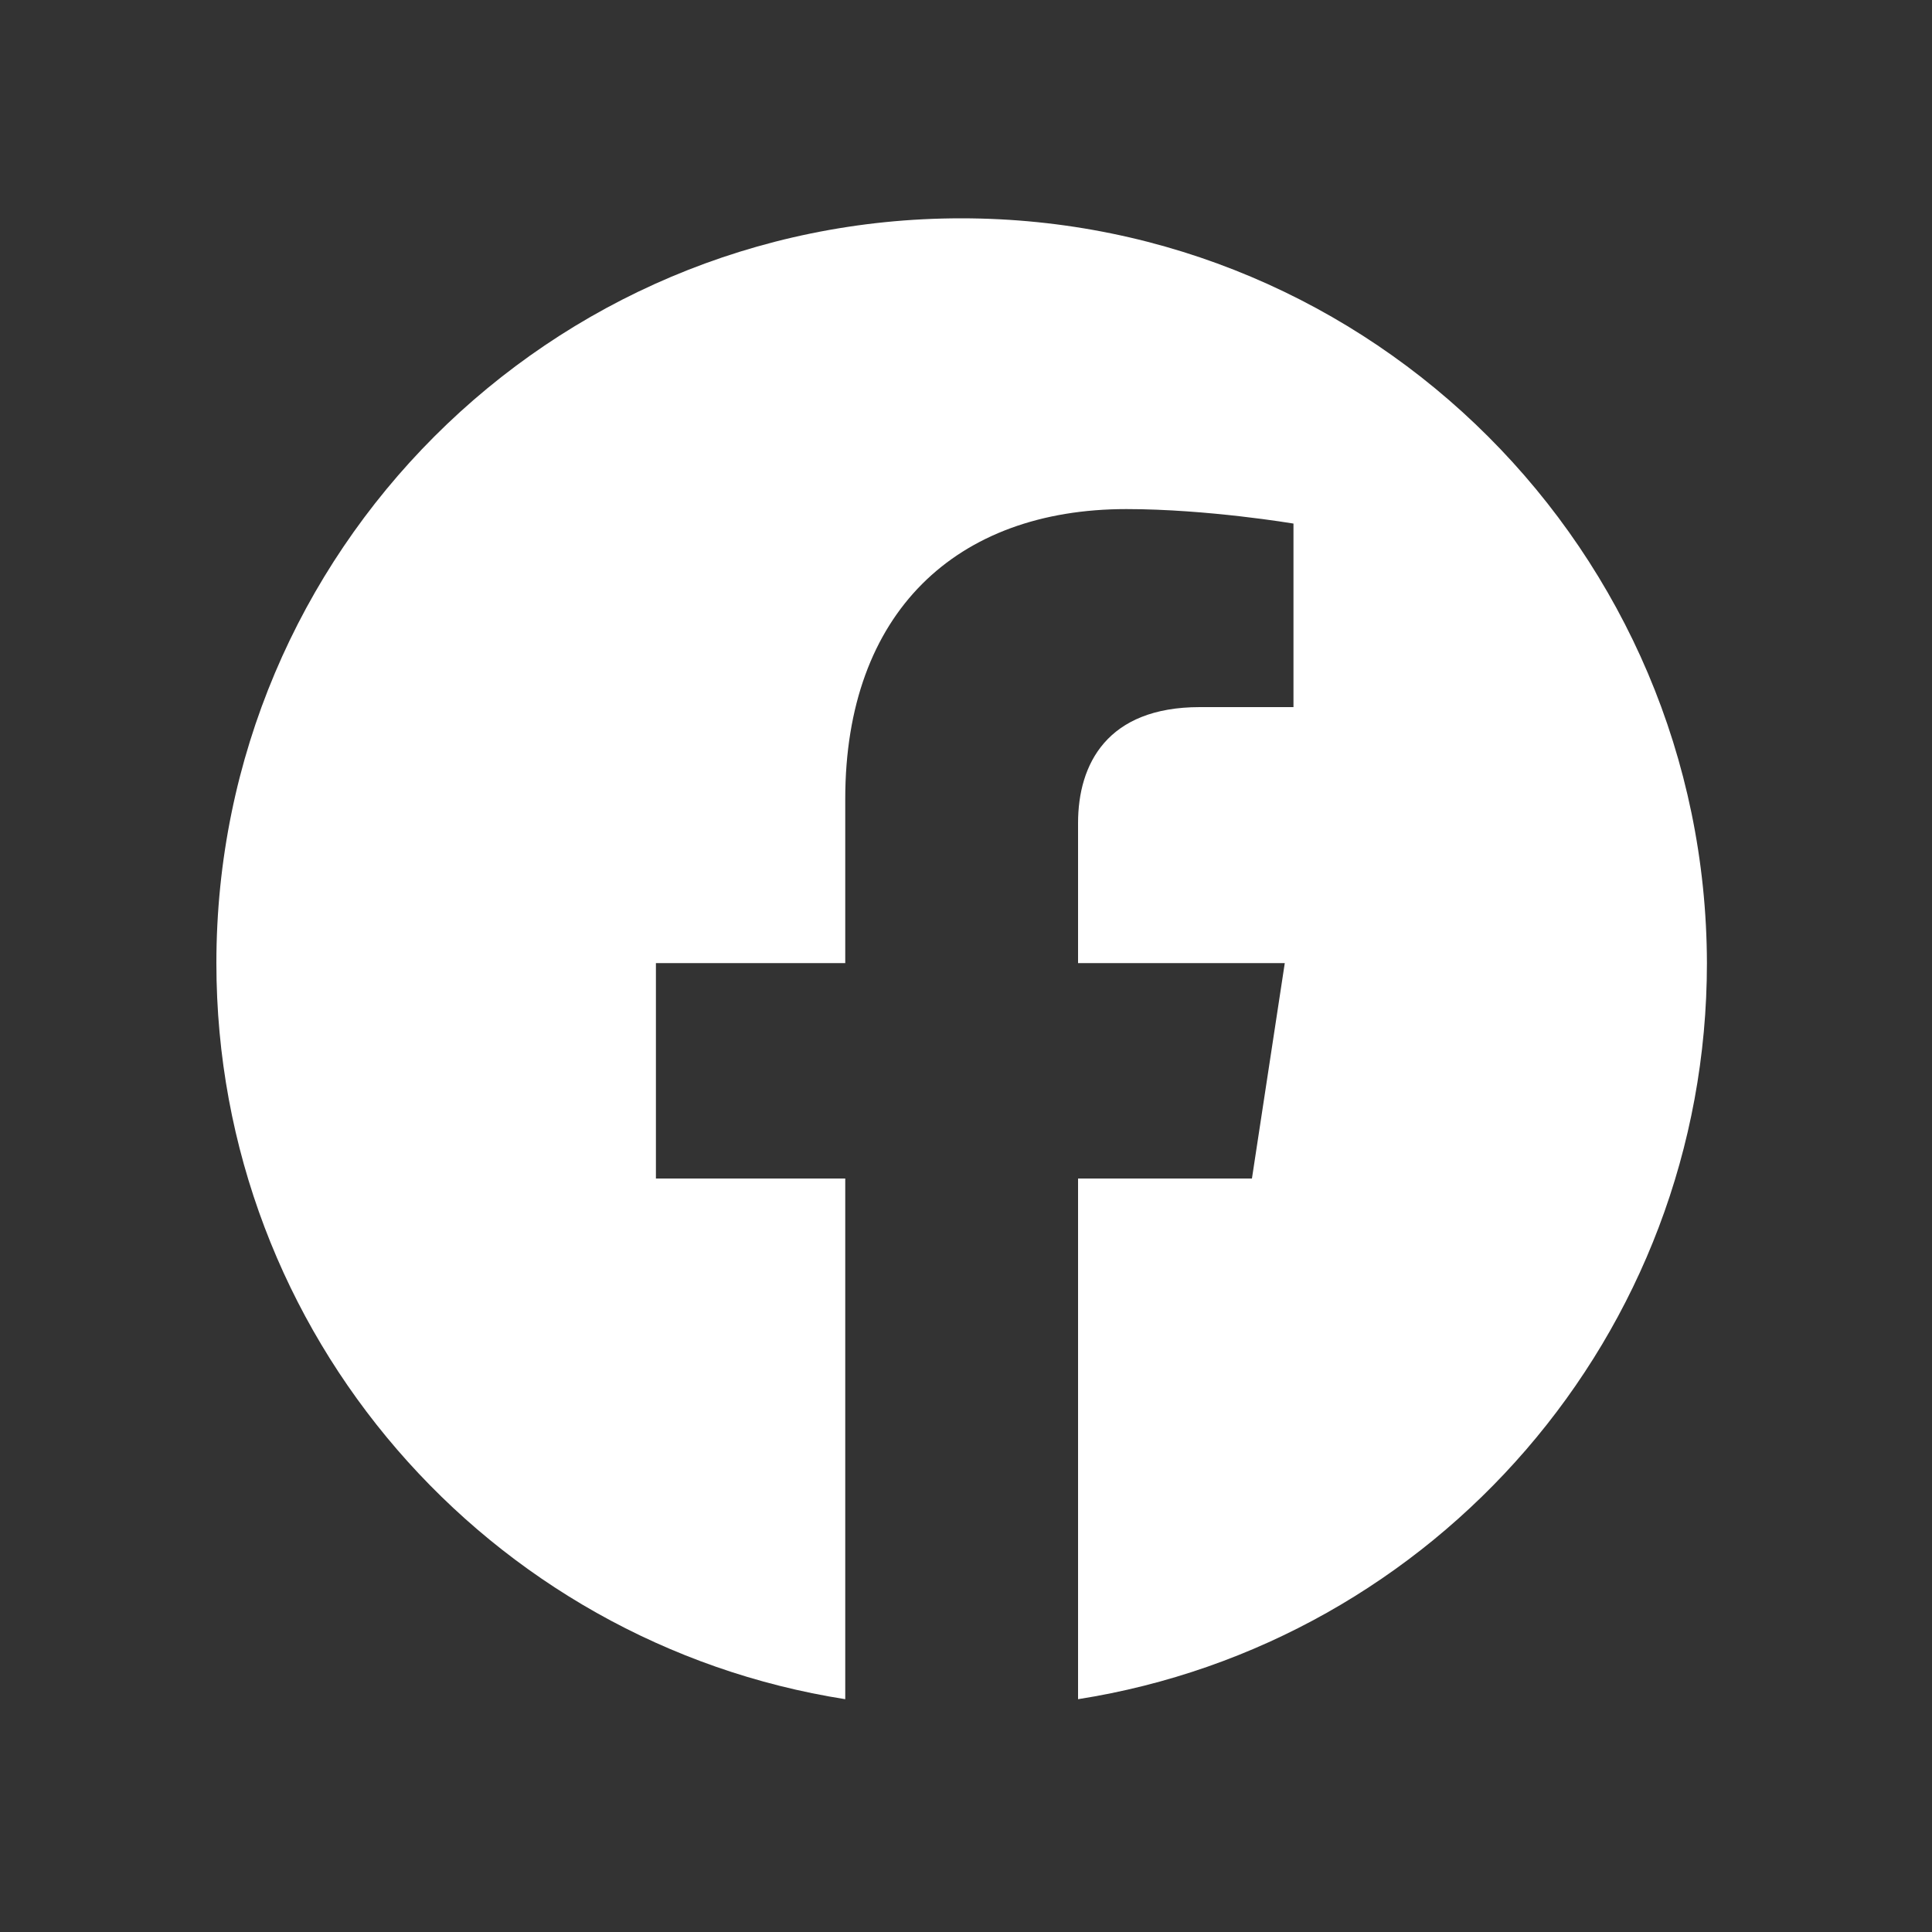
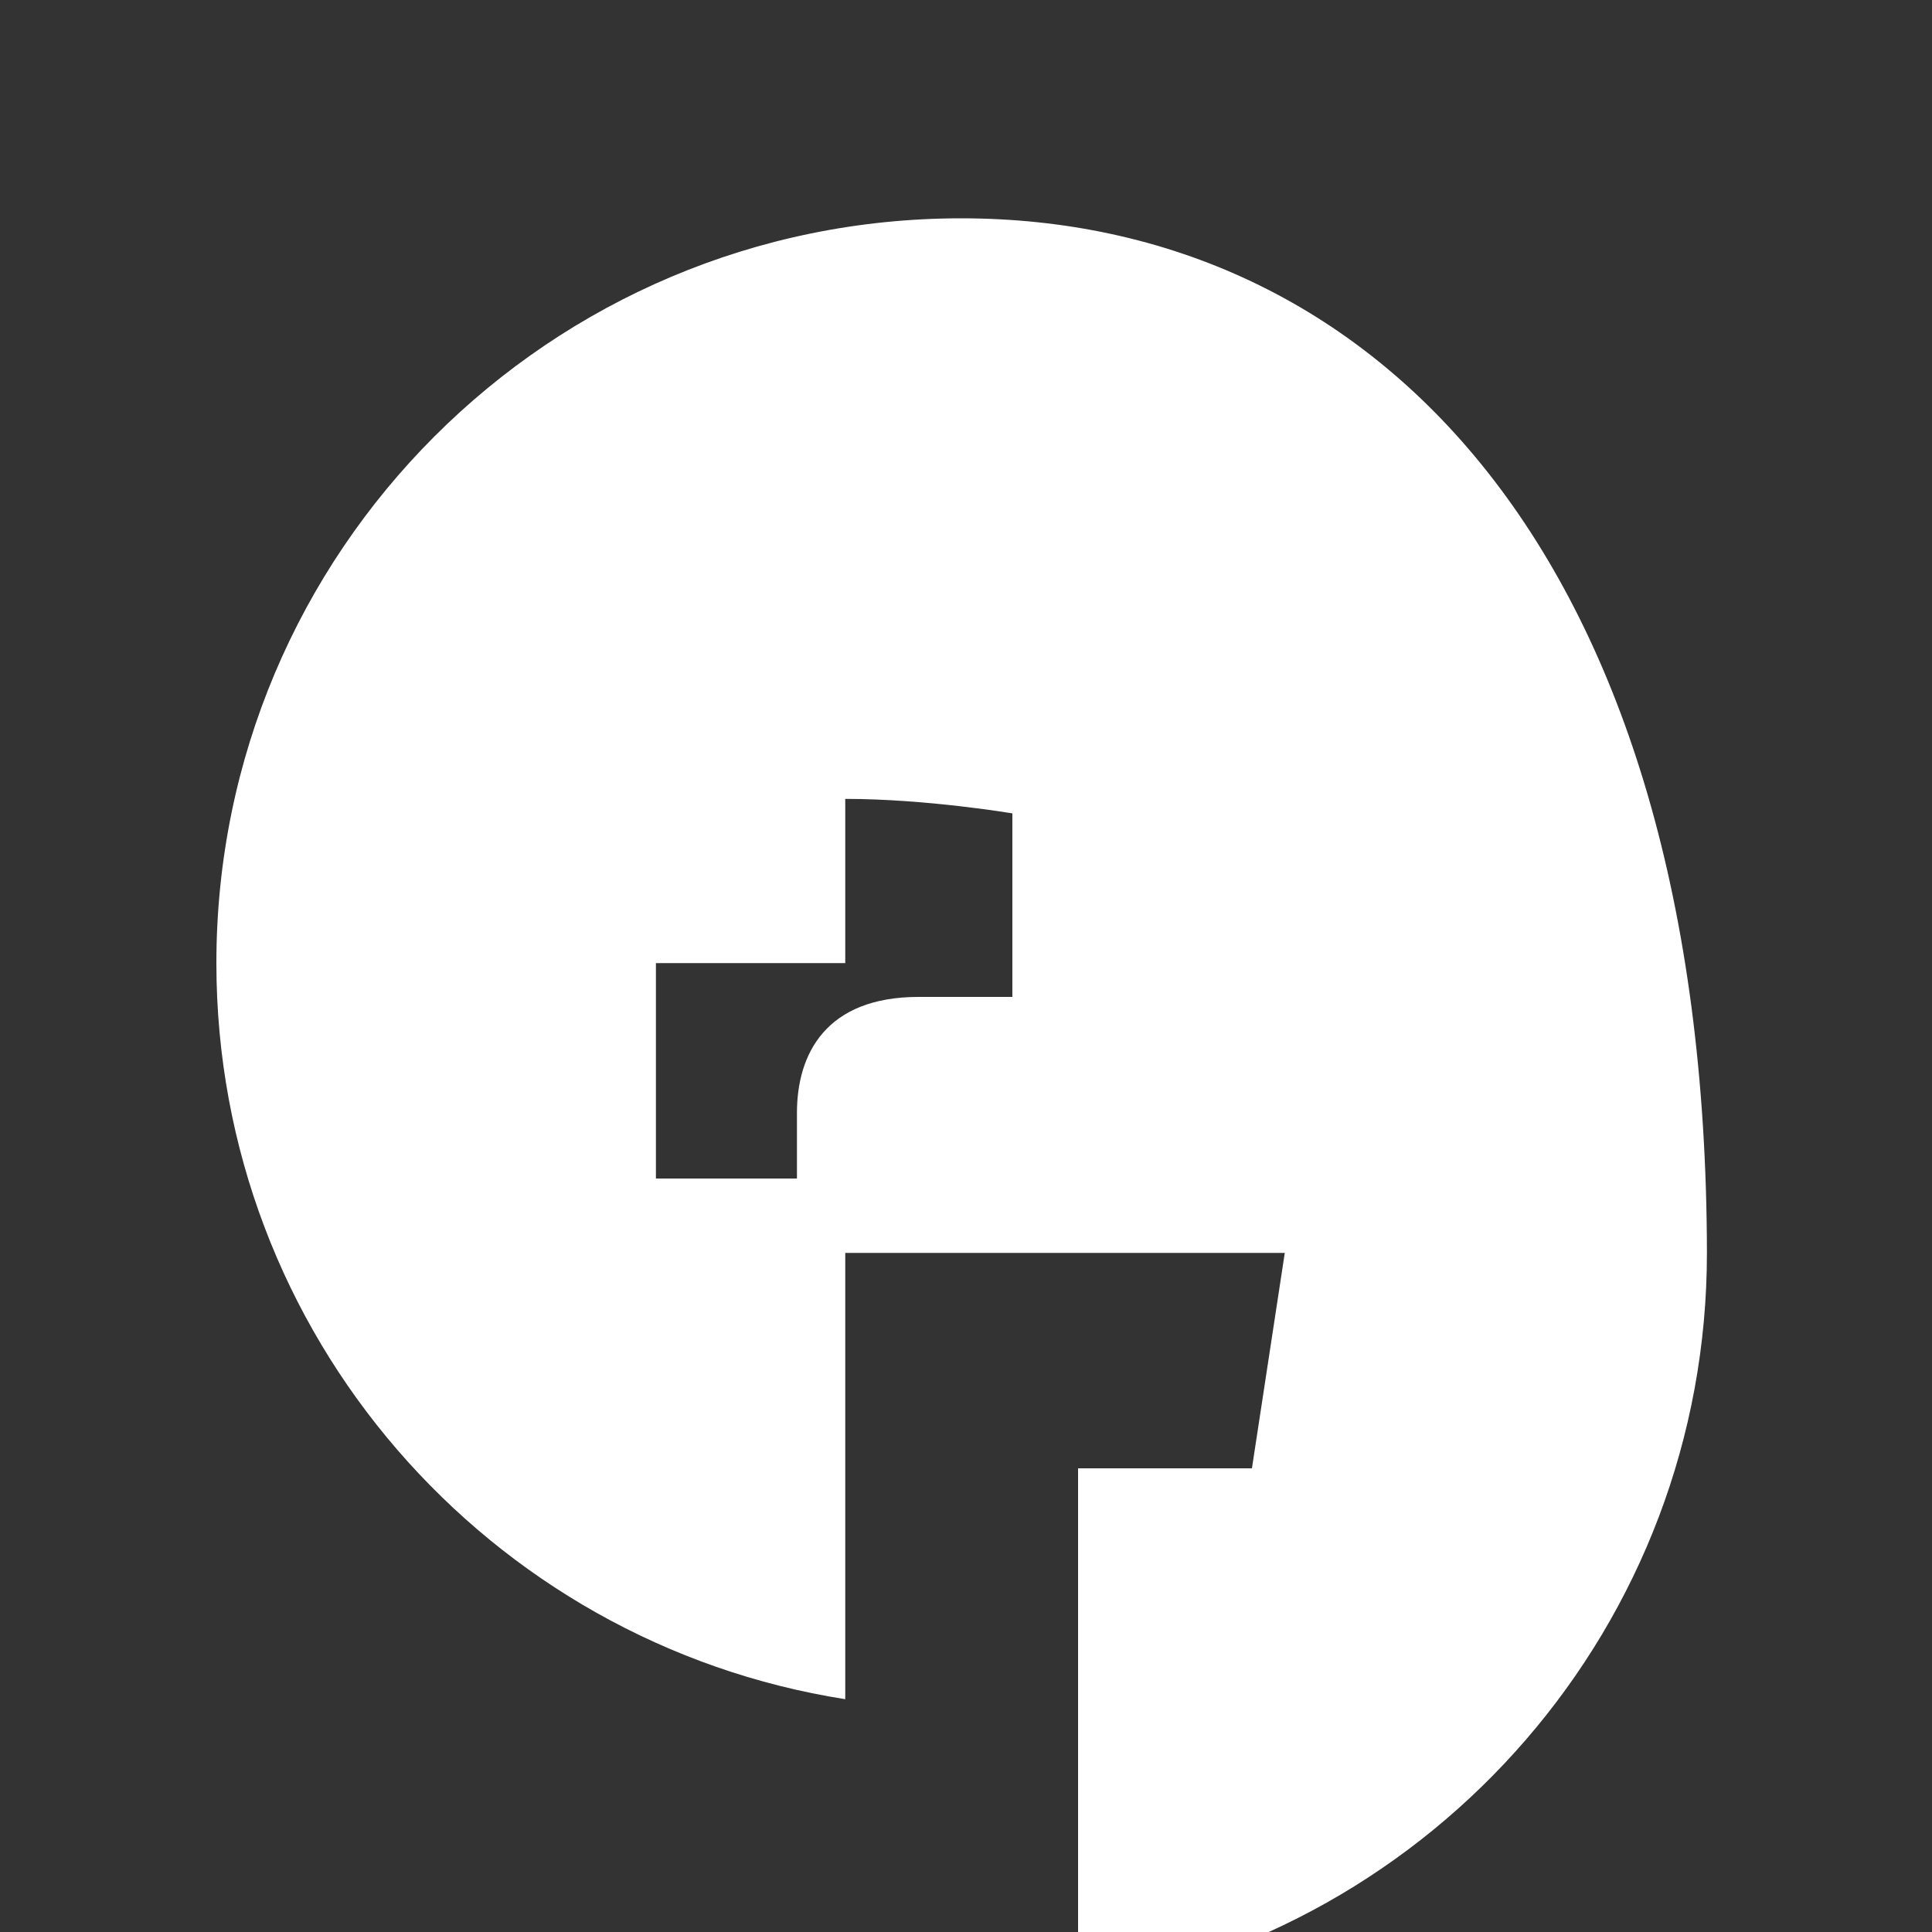
<svg xmlns="http://www.w3.org/2000/svg" version="1.1" id="Capa_1" x="0px" y="0px" viewBox="0 0 200 200" style="enable-background:new 0 0 200 200;" xml:space="preserve">
  <rect x="0" y="0" width="200" height="200" fill="#333333" stroke="none" />
  <style type="text/css">
	.st0{fill:#FFFFFF;}
</style>
-   <path class="st0" d="M99.5,22.6c-42.6,0-77.1,34.5-77.1,77.1c0,38.5,28.2,70.4,65.1,76.2V122H67.9V99.7h19.6v-17  c0-19.3,11.5-30,29.1-30c8.4,0,17.3,1.5,17.3,1.5v19h-9.7c-9.6,0-12.6,5.9-12.6,12v14.5H133l-3.4,22.3h-18v53.9  c36.9-5.8,65.1-37.7,65.1-76.2C176.6,57.1,142.1,22.6,99.5,22.6z" />
+   <path class="st0" d="M99.5,22.6c-42.6,0-77.1,34.5-77.1,77.1c0,38.5,28.2,70.4,65.1,76.2V122H67.9V99.7h19.6v-17  c8.4,0,17.3,1.5,17.3,1.5v19h-9.7c-9.6,0-12.6,5.9-12.6,12v14.5H133l-3.4,22.3h-18v53.9  c36.9-5.8,65.1-37.7,65.1-76.2C176.6,57.1,142.1,22.6,99.5,22.6z" />
</svg>